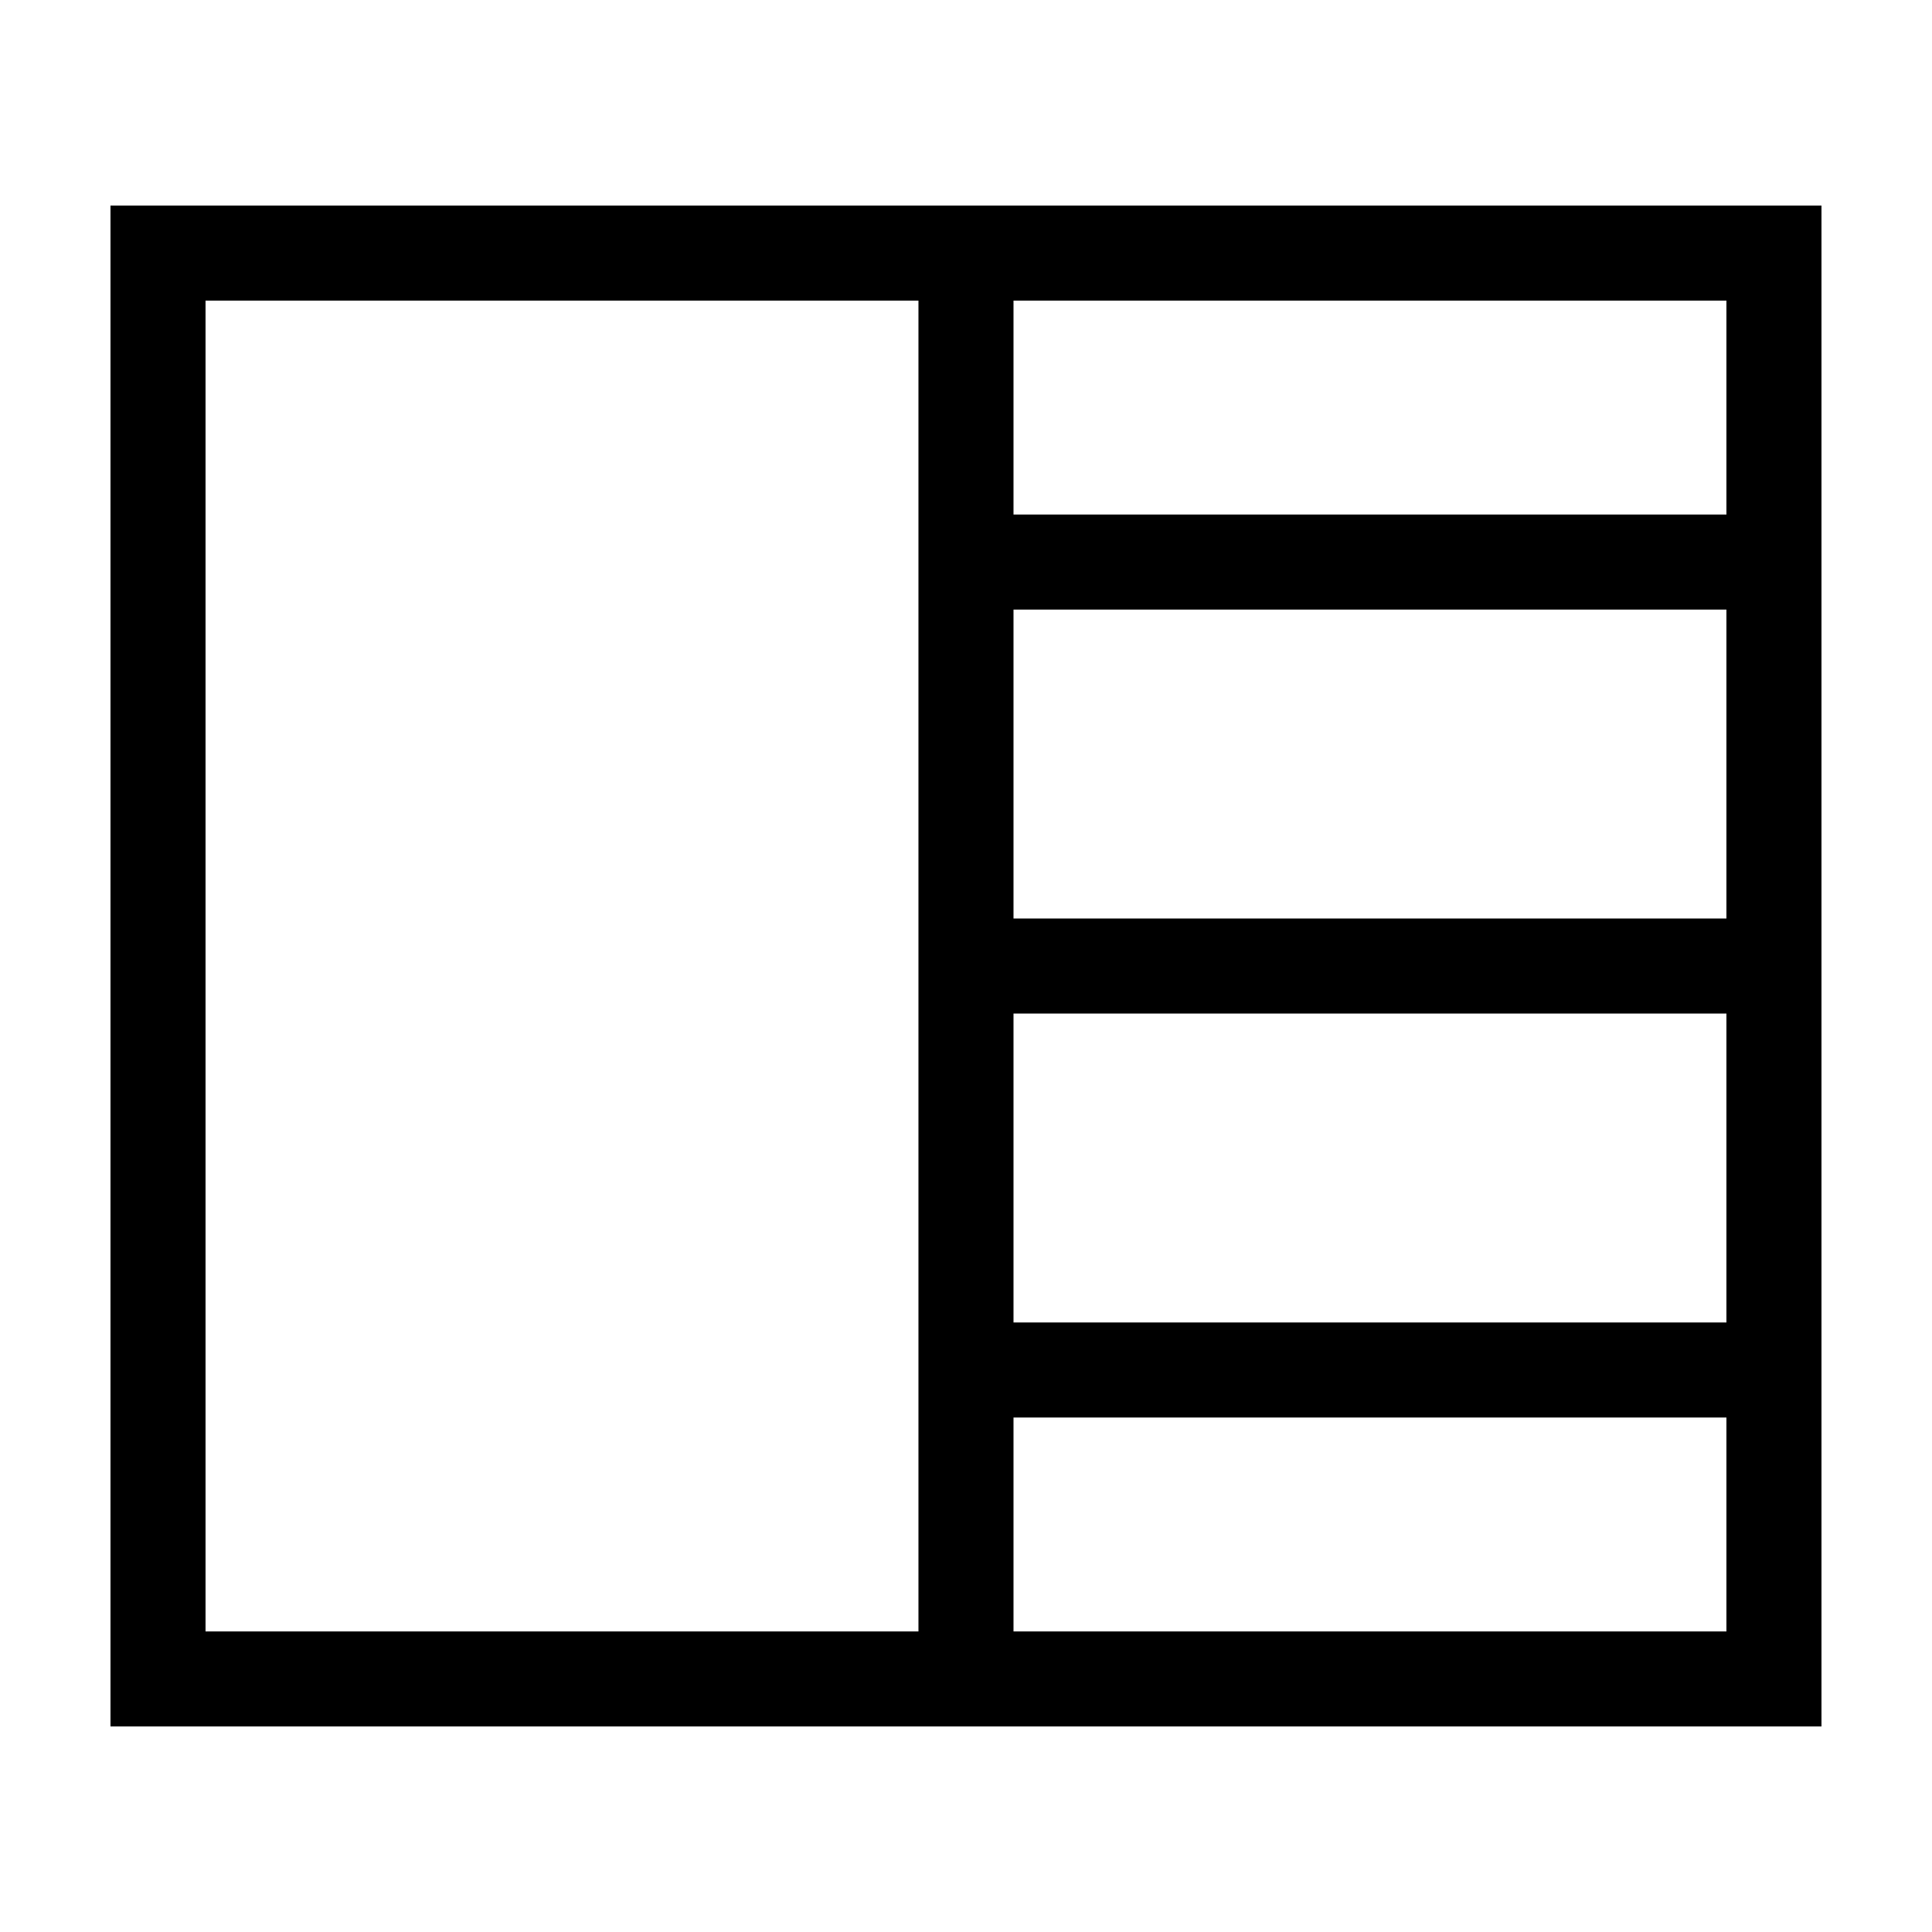
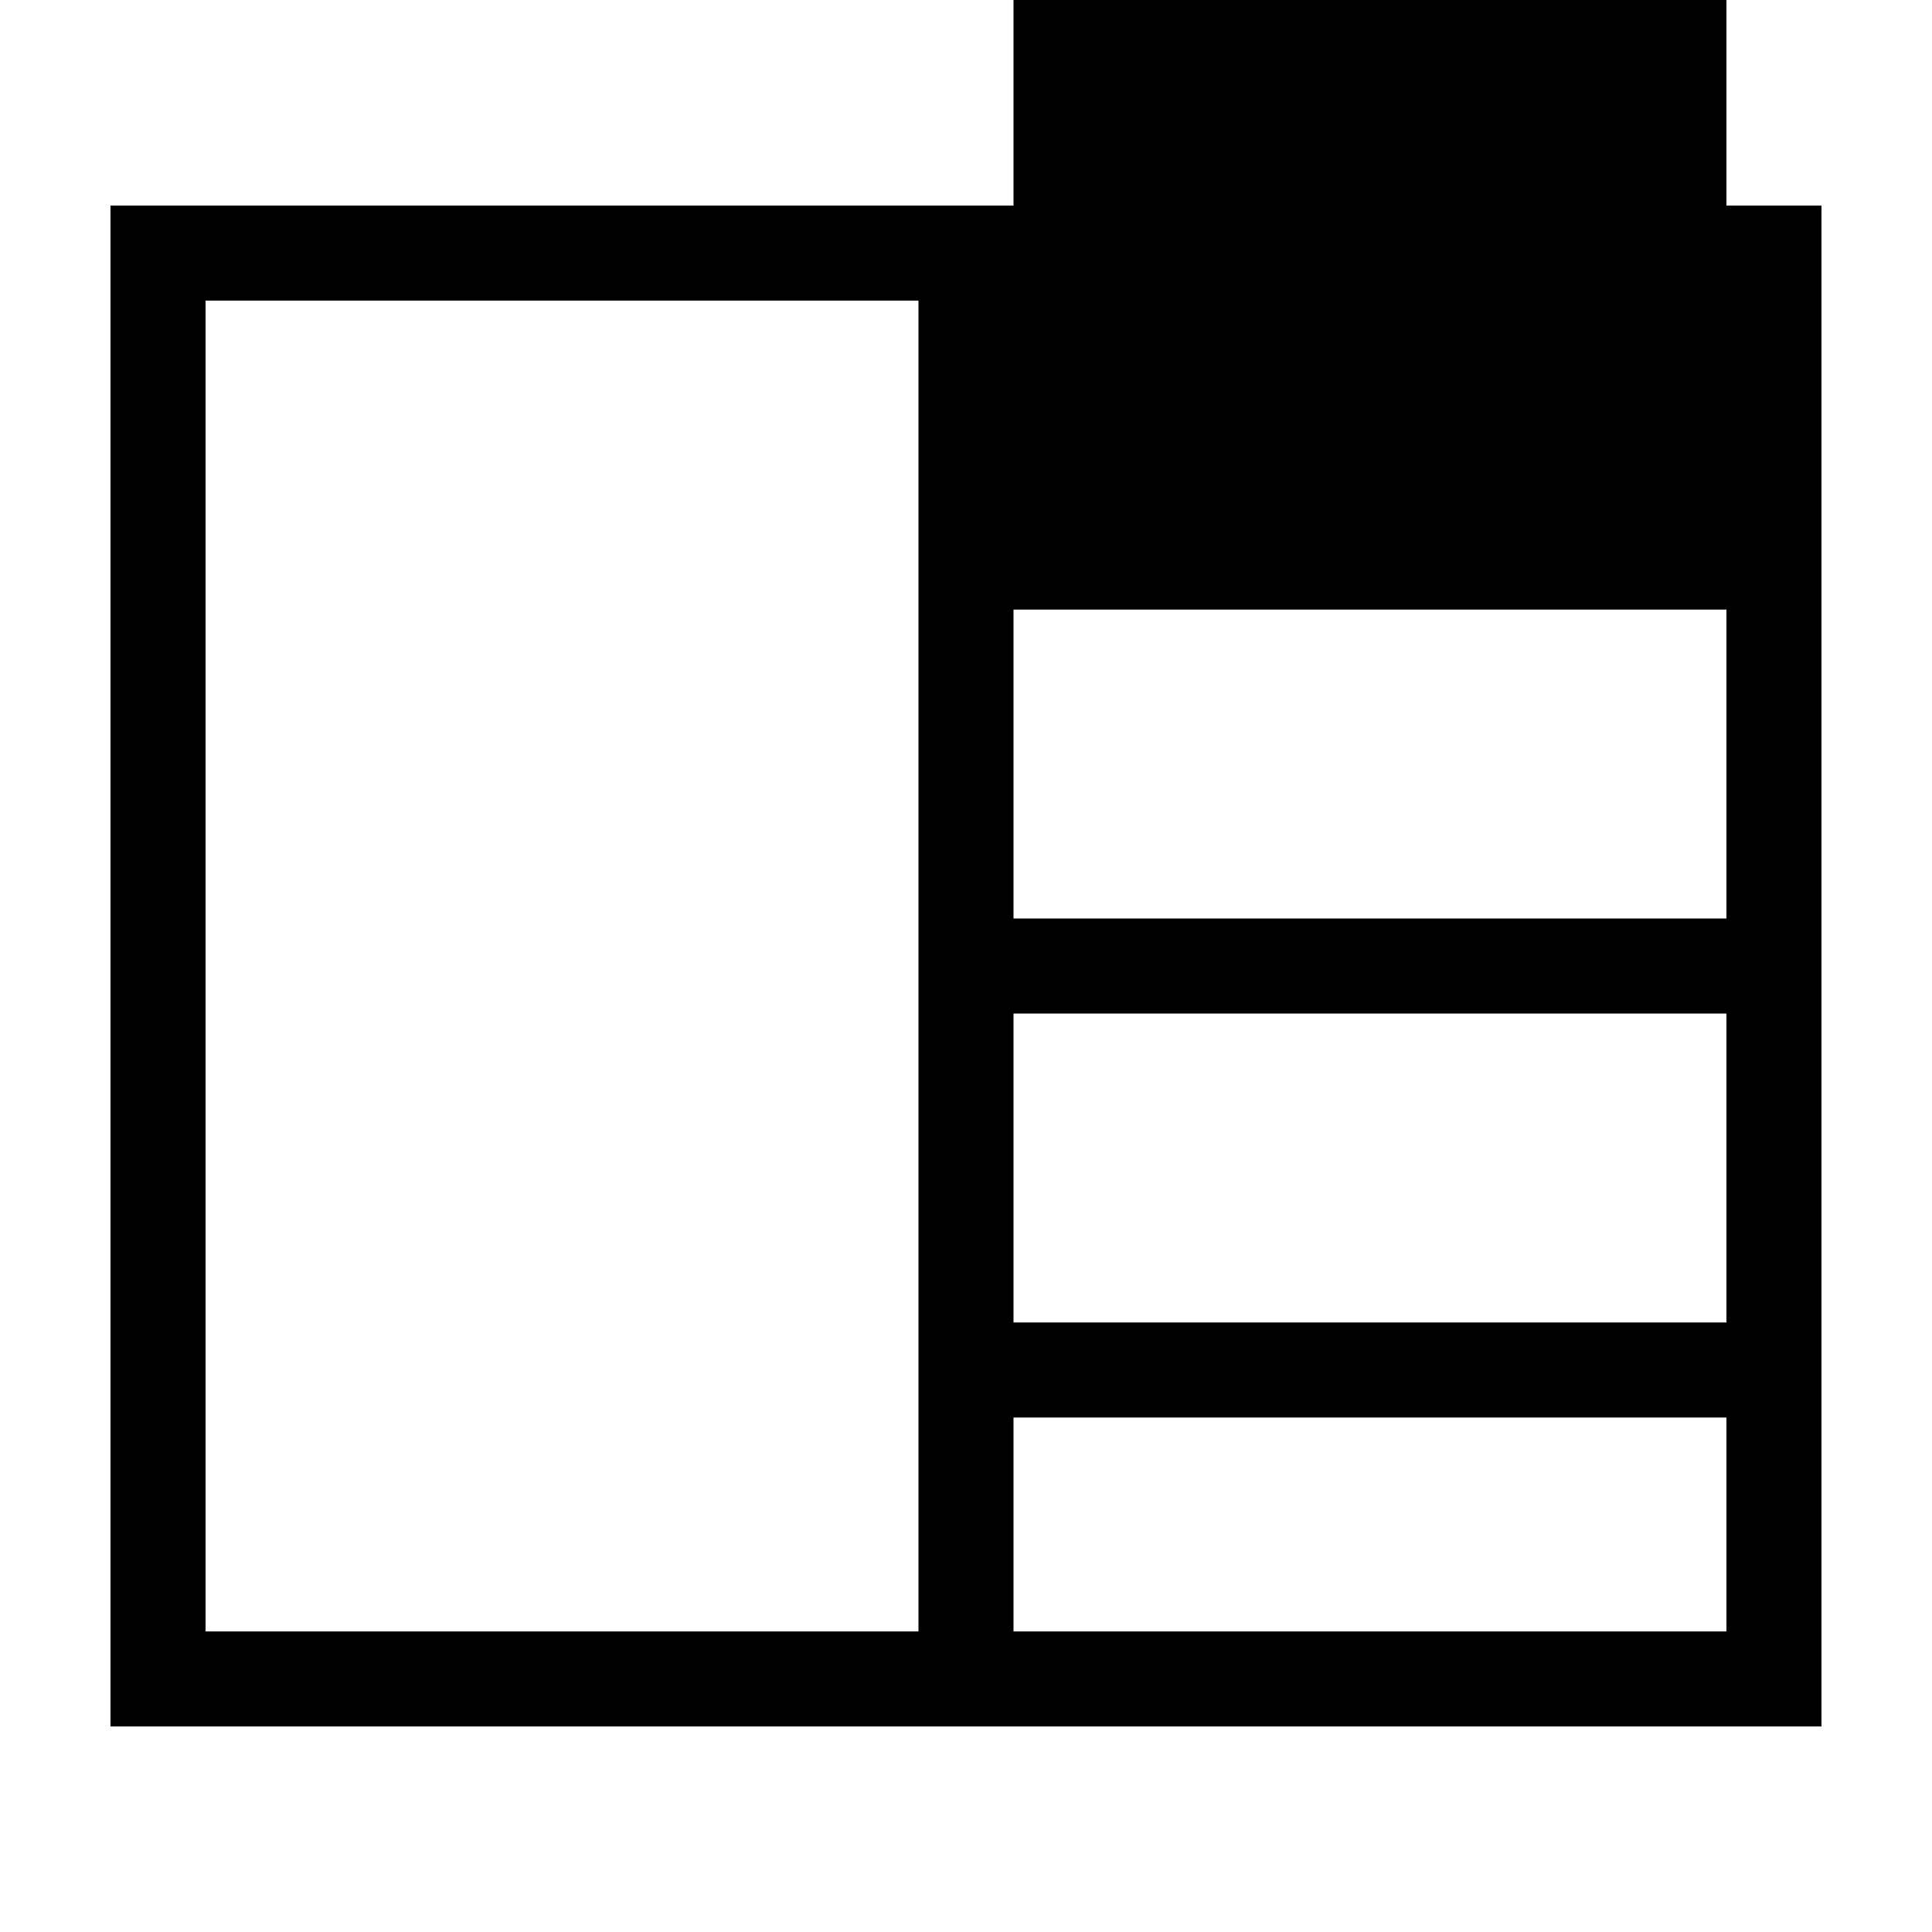
<svg xmlns="http://www.w3.org/2000/svg" fill="#000000" width="800px" height="800px" version="1.1" viewBox="144 144 512 512">
-   <path d="m412.59 198.48h-239.31v403.05h453.43v-403.05zm-214.12 377.86v-352.67h188.93v352.67zm403.05 0h-188.93v-56.68h188.93zm0-81.867-188.93-0.004v-81.867h188.93zm0-107.06-188.93-0.004v-81.867h188.93zm-188.93-107.06v-56.68h188.93v56.68z" />
+   <path d="m412.59 198.48h-239.31v403.05h453.43v-403.05zm-214.12 377.86v-352.67h188.93v352.67zm403.05 0h-188.93v-56.68h188.93zm0-81.867-188.93-0.004v-81.867h188.93zm0-107.06-188.93-0.004v-81.867h188.93m-188.93-107.06v-56.68h188.93v56.68z" />
</svg>